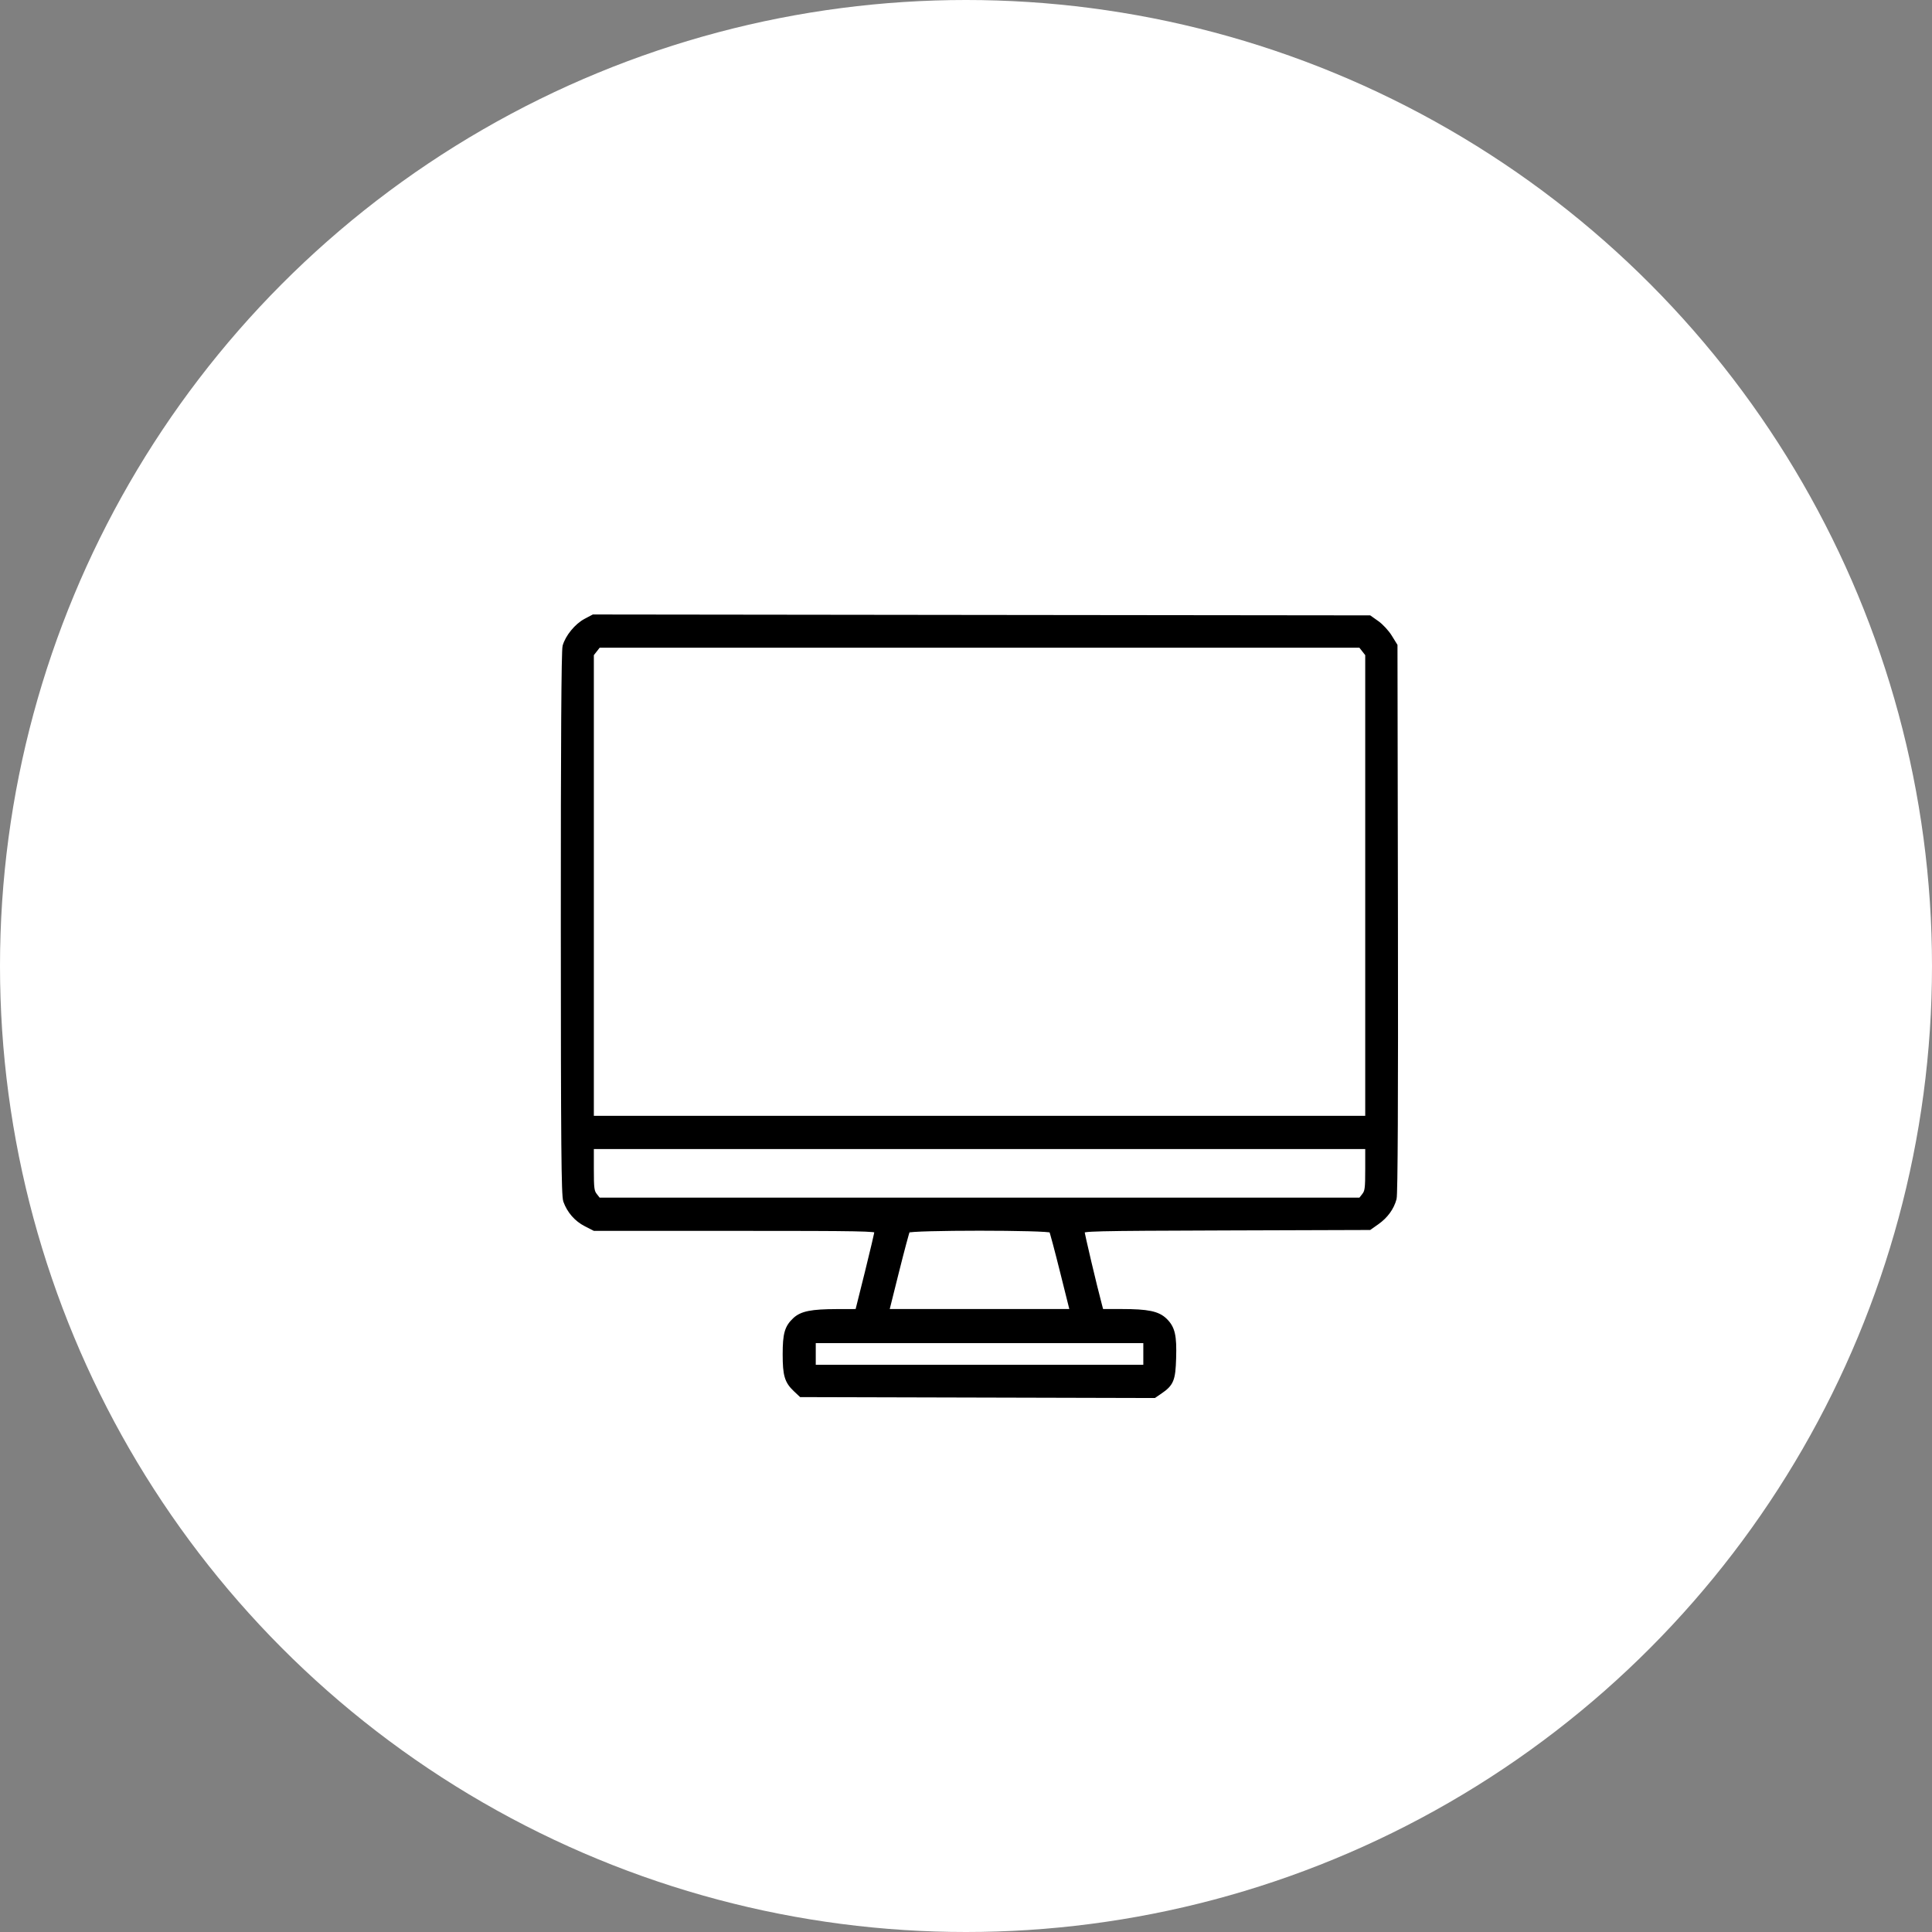
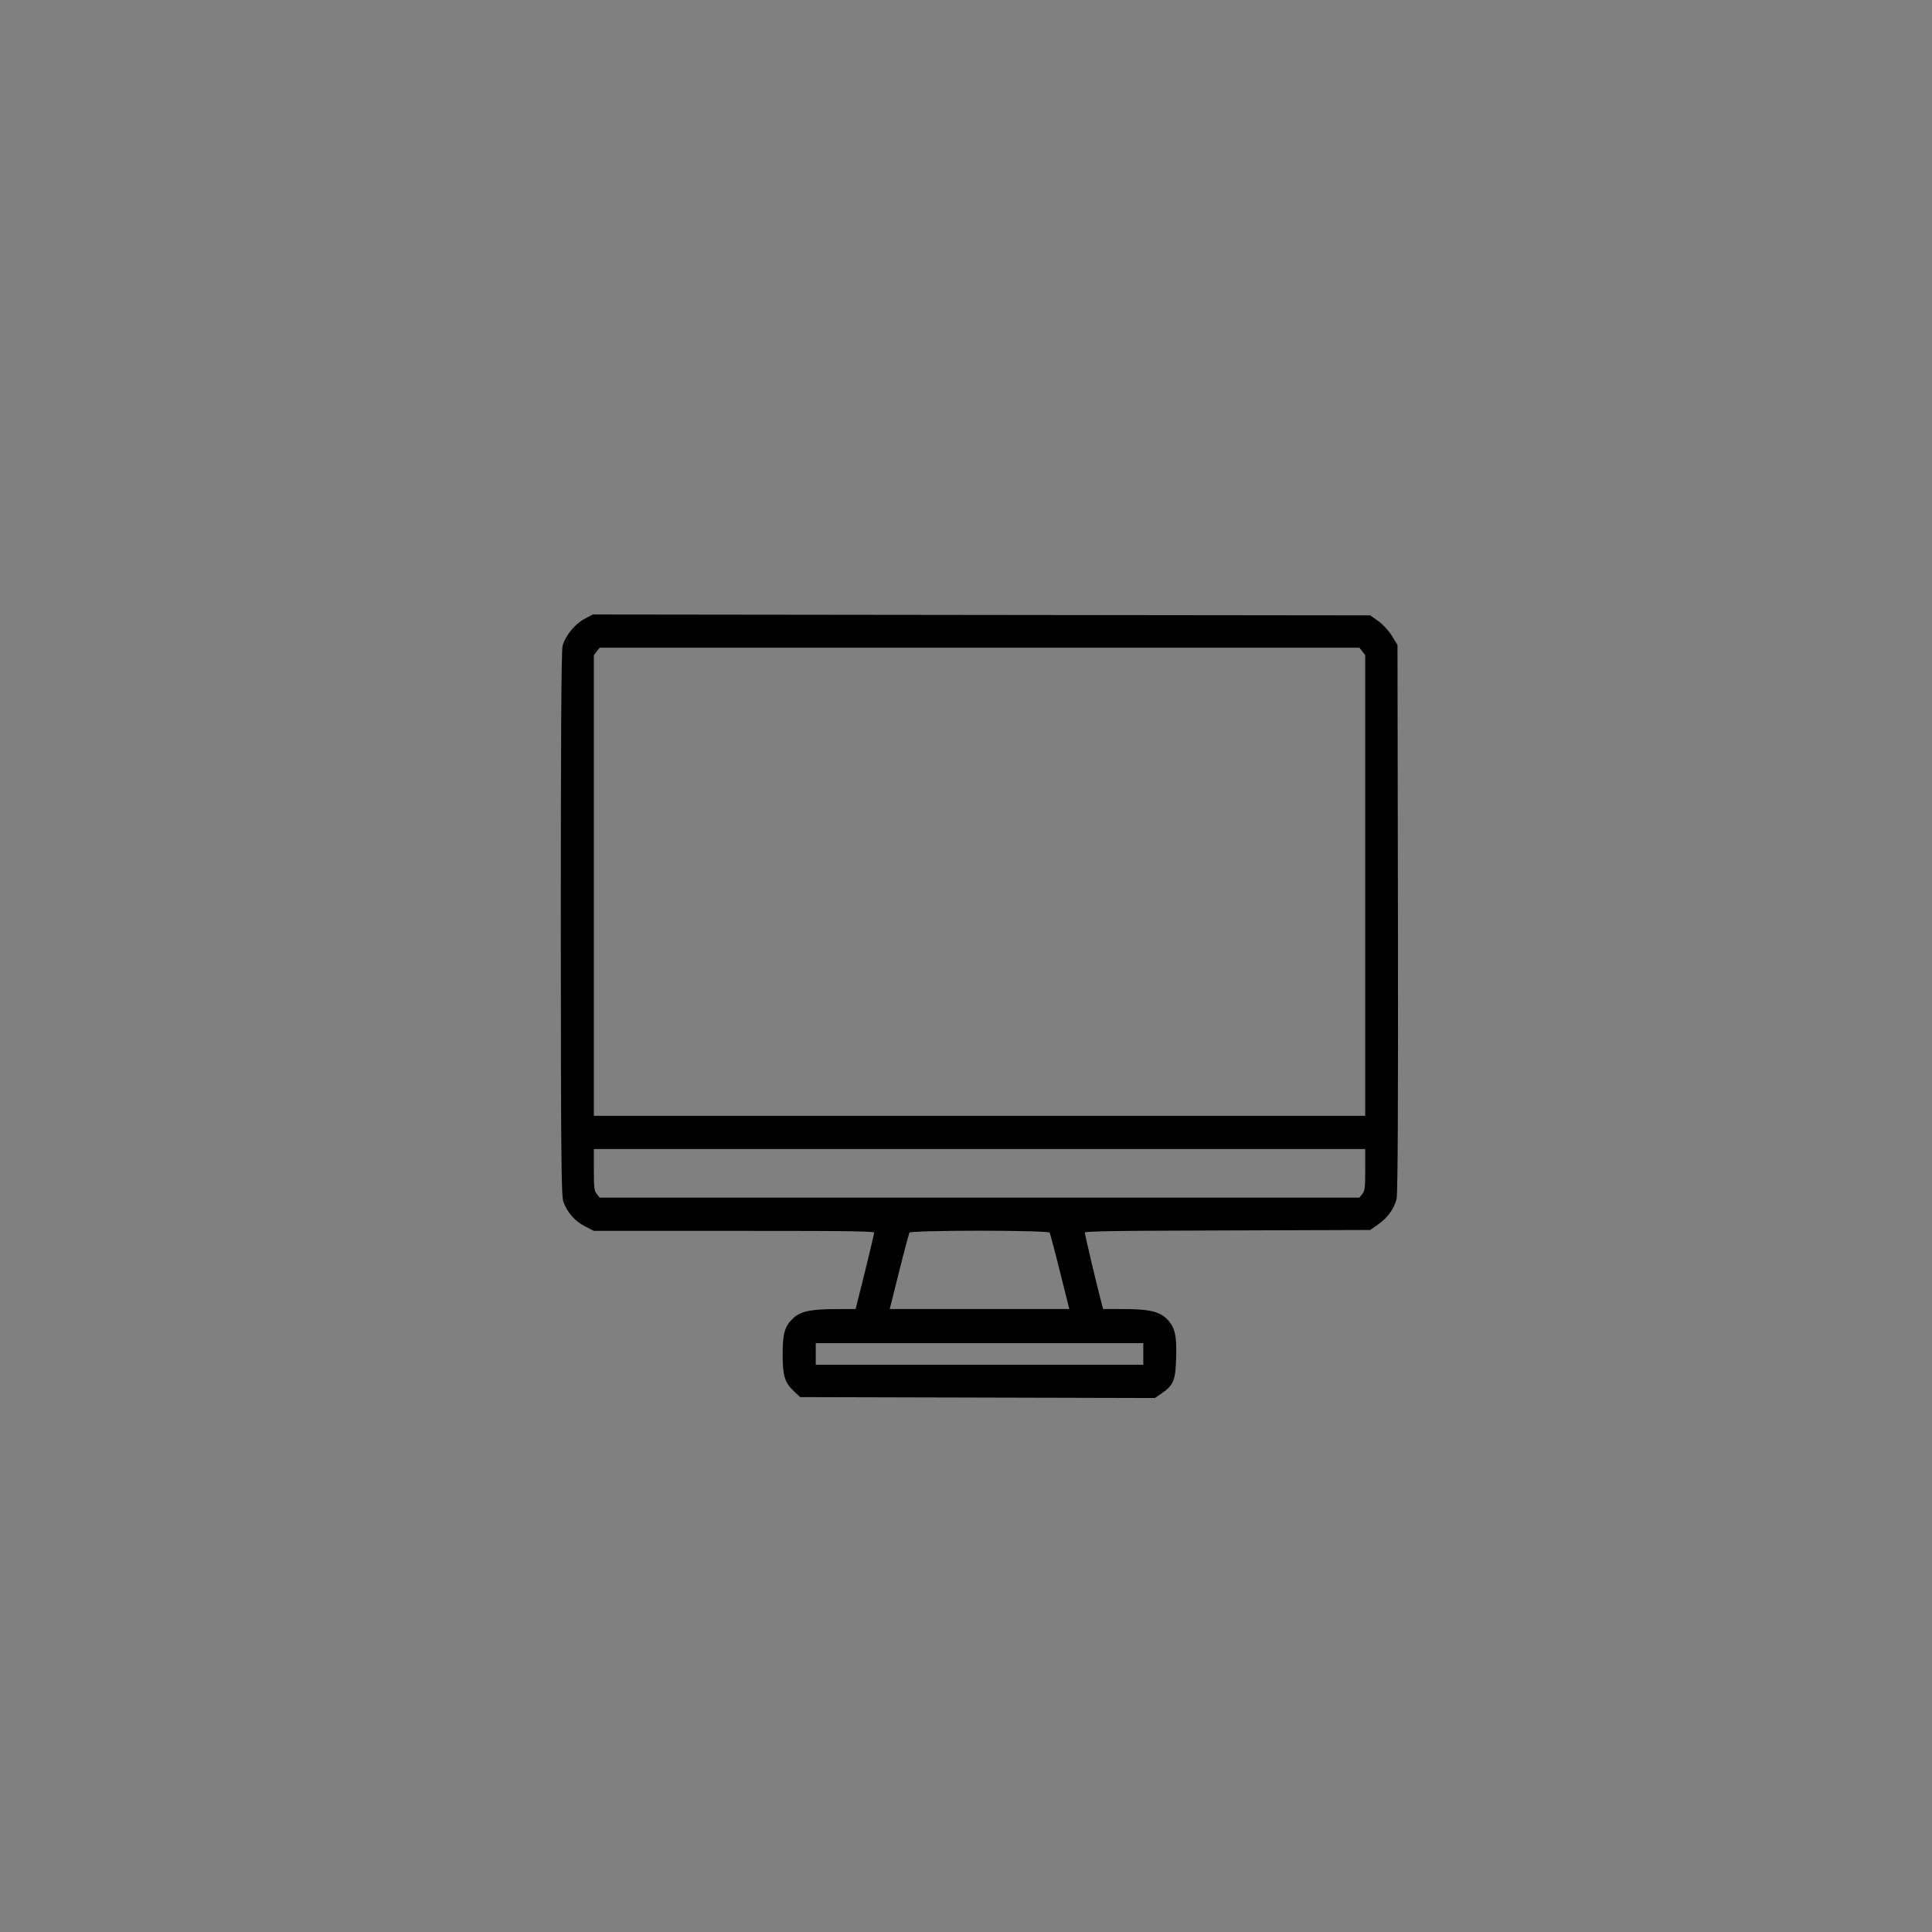
<svg xmlns="http://www.w3.org/2000/svg" width="72" height="72" viewBox="0 0 72 72" fill="none">
  <rect x="0" y="0" width="72" height="72" fill="#808080" stroke="none" />
-   <circle cx="36" cy="36" r="36" fill="white" />
  <path fill-rule="evenodd" clip-rule="evenodd" d="M21.832 23.151C21.5 23.327 21.16 23.743 21.064 24.089C21.02 24.251 20.998 27.661 21 34.418C21.002 42.676 21.018 44.55 21.089 44.749C21.223 45.124 21.491 45.432 21.839 45.609L22.156 45.771H27.424C32.088 45.771 32.692 45.782 32.692 45.869C32.692 45.923 32.529 46.624 32.329 47.426L31.965 48.884L31.182 48.886C30.249 48.888 29.881 48.961 29.631 49.196C29.336 49.474 29.268 49.715 29.268 50.474C29.268 51.244 29.335 51.472 29.651 51.771L29.858 51.966L36.433 51.983L43.009 52L43.224 51.853C43.646 51.565 43.707 51.416 43.731 50.617C43.757 49.78 43.692 49.497 43.409 49.219C43.146 48.962 42.776 48.884 41.802 48.884H41.032L40.968 48.641C40.777 47.929 40.318 45.982 40.317 45.885C40.317 45.78 40.641 45.772 45.674 45.755L51.032 45.738L51.311 45.541C51.635 45.312 51.856 45.008 51.948 44.664C51.991 44.504 52.008 40.946 51.997 34.241L51.98 24.061L51.784 23.744C51.677 23.569 51.464 23.338 51.31 23.23L51.032 23.033L36.575 23.017L22.117 23L21.832 23.151ZM50.844 24.21L50.978 24.381V33.032V41.684H36.505H22.031V33.032V24.381L22.165 24.21L22.299 24.039H36.505H50.71L50.844 24.21ZM50.978 43.556C50.978 44.302 50.964 44.409 50.844 44.562L50.71 44.733H36.505H22.299L22.165 44.562C22.045 44.409 22.031 44.302 22.031 43.556V42.722H36.505H50.978V43.556ZM39.192 45.846C39.218 45.887 39.405 46.588 39.608 47.403L39.978 48.884H36.505H33.03L33.4 47.403C33.604 46.588 33.791 45.887 33.817 45.846C33.883 45.738 39.126 45.738 39.192 45.846ZM42.708 50.458V50.96H36.505H30.301V50.458V49.955H36.505H42.708V50.458Z" fill="black" stroke="black" stroke-width="0.2" />
</svg>